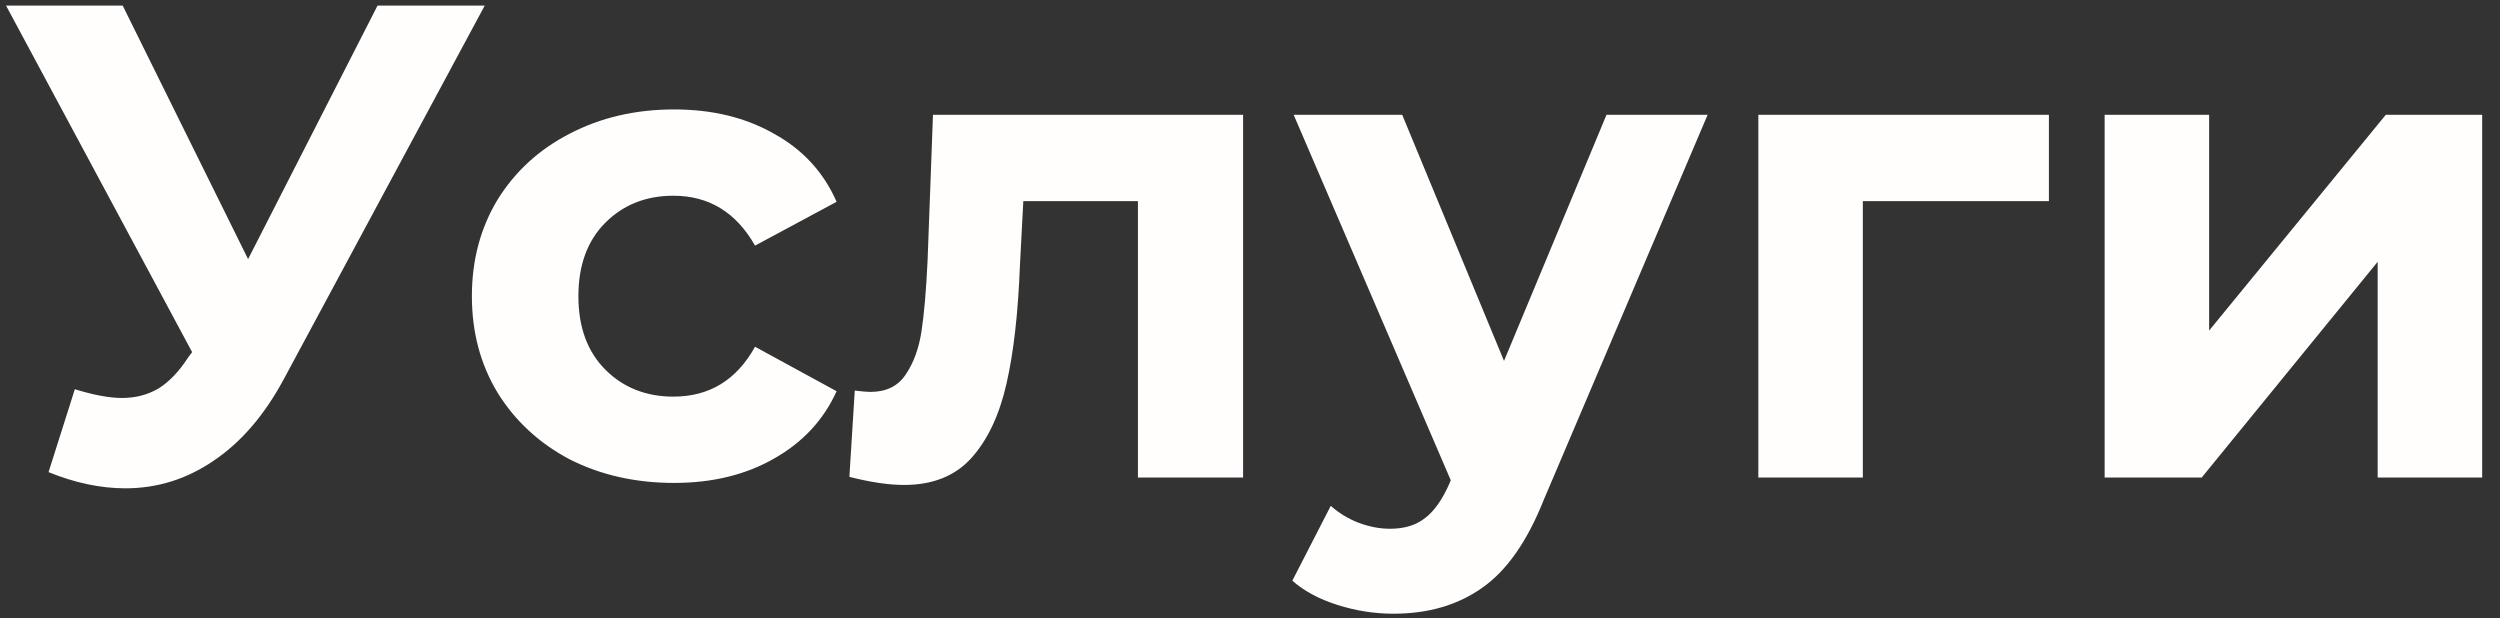
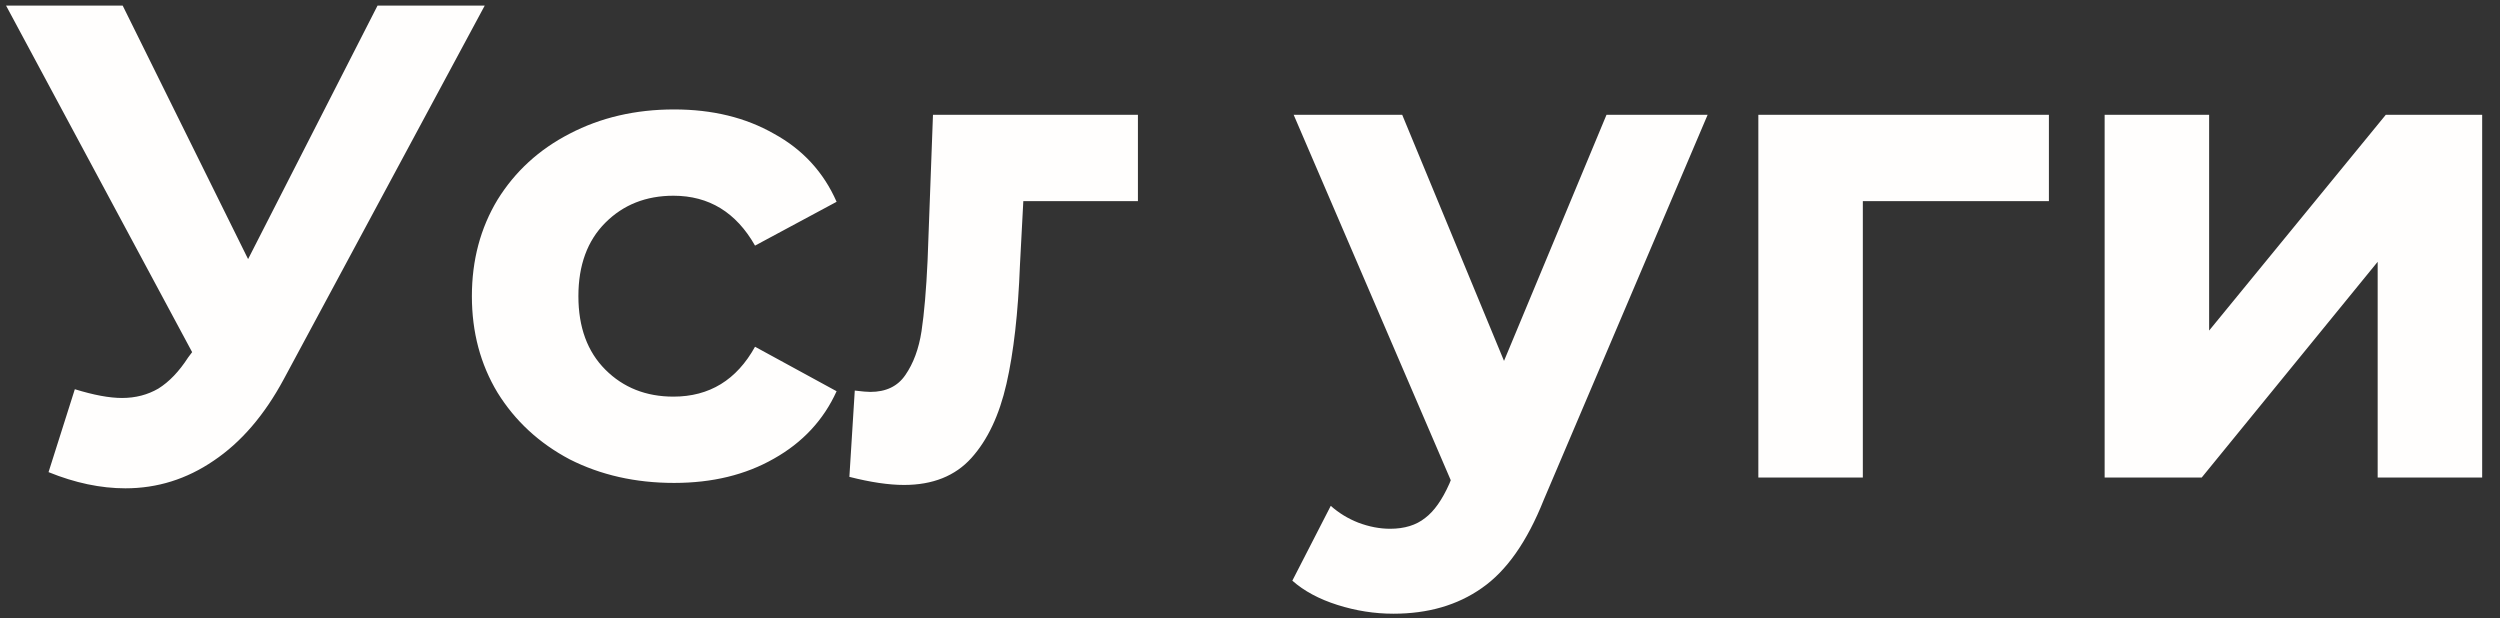
<svg xmlns="http://www.w3.org/2000/svg" width="89" height="22" viewBox="0 0 89 22" fill="none">
  <rect x="0" y="0" width="89" height="22" fill="#333333" stroke="none" />
-   <path d="M17.256 0.2L10.104 13.496C9.416 14.776 8.584 15.744 7.608 16.4C6.648 17.056 5.6 17.384 4.464 17.384C3.584 17.384 2.672 17.192 1.728 16.808L2.664 13.856C3.336 14.064 3.896 14.168 4.344 14.168C4.824 14.168 5.256 14.056 5.64 13.832C6.024 13.592 6.376 13.224 6.696 12.728L6.84 12.536L0.216 0.2H4.368L8.832 9.224L13.44 0.2H17.256ZM23.999 17.192C22.623 17.192 21.383 16.912 20.279 16.352C19.191 15.776 18.335 14.984 17.711 13.976C17.103 12.968 16.799 11.824 16.799 10.544C16.799 9.264 17.103 8.12 17.711 7.112C18.335 6.104 19.191 5.32 20.279 4.76C21.383 4.184 22.623 3.896 23.999 3.896C25.359 3.896 26.543 4.184 27.551 4.76C28.575 5.32 29.319 6.128 29.783 7.184L26.879 8.744C26.207 7.56 25.239 6.968 23.975 6.968C22.999 6.968 22.191 7.288 21.551 7.928C20.911 8.568 20.591 9.44 20.591 10.544C20.591 11.648 20.911 12.52 21.551 13.16C22.191 13.8 22.999 14.12 23.975 14.12C25.255 14.12 26.223 13.528 26.879 12.344L29.783 13.928C29.319 14.952 28.575 15.752 27.551 16.328C26.543 16.904 25.359 17.192 23.999 17.192ZM44.254 4.088V17H40.51V7.16H36.43L36.31 9.44C36.246 11.136 36.086 12.544 35.83 13.664C35.574 14.784 35.158 15.664 34.582 16.304C34.006 16.944 33.206 17.264 32.182 17.264C31.638 17.264 30.99 17.168 30.238 16.976L30.43 13.904C30.686 13.936 30.87 13.952 30.982 13.952C31.542 13.952 31.958 13.752 32.23 13.352C32.518 12.936 32.71 12.416 32.806 11.792C32.902 11.152 32.974 10.312 33.022 9.272L33.214 4.088H44.254ZM60.791 4.088L54.959 17.792C54.367 19.28 53.631 20.328 52.751 20.936C51.887 21.544 50.839 21.848 49.607 21.848C48.935 21.848 48.271 21.744 47.615 21.536C46.959 21.328 46.423 21.04 46.007 20.672L47.375 18.008C47.663 18.264 47.991 18.464 48.359 18.608C48.743 18.752 49.119 18.824 49.487 18.824C49.999 18.824 50.415 18.696 50.735 18.44C51.055 18.2 51.343 17.792 51.599 17.216L51.647 17.096L46.055 4.088H49.919L53.543 12.848L57.191 4.088H60.791ZM72.941 7.16H66.317V17H62.597V4.088H72.941V7.16ZM74.925 4.088H78.645V11.768L84.933 4.088H88.365V17H84.645V9.32L78.381 17H74.925V4.088Z" fill="#FFFEFD" />
+   <path d="M17.256 0.2L10.104 13.496C9.416 14.776 8.584 15.744 7.608 16.4C6.648 17.056 5.6 17.384 4.464 17.384C3.584 17.384 2.672 17.192 1.728 16.808L2.664 13.856C3.336 14.064 3.896 14.168 4.344 14.168C4.824 14.168 5.256 14.056 5.64 13.832C6.024 13.592 6.376 13.224 6.696 12.728L6.84 12.536L0.216 0.2H4.368L8.832 9.224L13.44 0.2H17.256ZM23.999 17.192C22.623 17.192 21.383 16.912 20.279 16.352C19.191 15.776 18.335 14.984 17.711 13.976C17.103 12.968 16.799 11.824 16.799 10.544C16.799 9.264 17.103 8.12 17.711 7.112C18.335 6.104 19.191 5.32 20.279 4.76C21.383 4.184 22.623 3.896 23.999 3.896C25.359 3.896 26.543 4.184 27.551 4.76C28.575 5.32 29.319 6.128 29.783 7.184L26.879 8.744C26.207 7.56 25.239 6.968 23.975 6.968C22.999 6.968 22.191 7.288 21.551 7.928C20.911 8.568 20.591 9.44 20.591 10.544C20.591 11.648 20.911 12.52 21.551 13.16C22.191 13.8 22.999 14.12 23.975 14.12C25.255 14.12 26.223 13.528 26.879 12.344L29.783 13.928C29.319 14.952 28.575 15.752 27.551 16.328C26.543 16.904 25.359 17.192 23.999 17.192ZM44.254 4.088H40.51V7.16H36.43L36.31 9.44C36.246 11.136 36.086 12.544 35.83 13.664C35.574 14.784 35.158 15.664 34.582 16.304C34.006 16.944 33.206 17.264 32.182 17.264C31.638 17.264 30.99 17.168 30.238 16.976L30.43 13.904C30.686 13.936 30.87 13.952 30.982 13.952C31.542 13.952 31.958 13.752 32.23 13.352C32.518 12.936 32.71 12.416 32.806 11.792C32.902 11.152 32.974 10.312 33.022 9.272L33.214 4.088H44.254ZM60.791 4.088L54.959 17.792C54.367 19.28 53.631 20.328 52.751 20.936C51.887 21.544 50.839 21.848 49.607 21.848C48.935 21.848 48.271 21.744 47.615 21.536C46.959 21.328 46.423 21.04 46.007 20.672L47.375 18.008C47.663 18.264 47.991 18.464 48.359 18.608C48.743 18.752 49.119 18.824 49.487 18.824C49.999 18.824 50.415 18.696 50.735 18.44C51.055 18.2 51.343 17.792 51.599 17.216L51.647 17.096L46.055 4.088H49.919L53.543 12.848L57.191 4.088H60.791ZM72.941 7.16H66.317V17H62.597V4.088H72.941V7.16ZM74.925 4.088H78.645V11.768L84.933 4.088H88.365V17H84.645V9.32L78.381 17H74.925V4.088Z" fill="#FFFEFD" />
</svg>